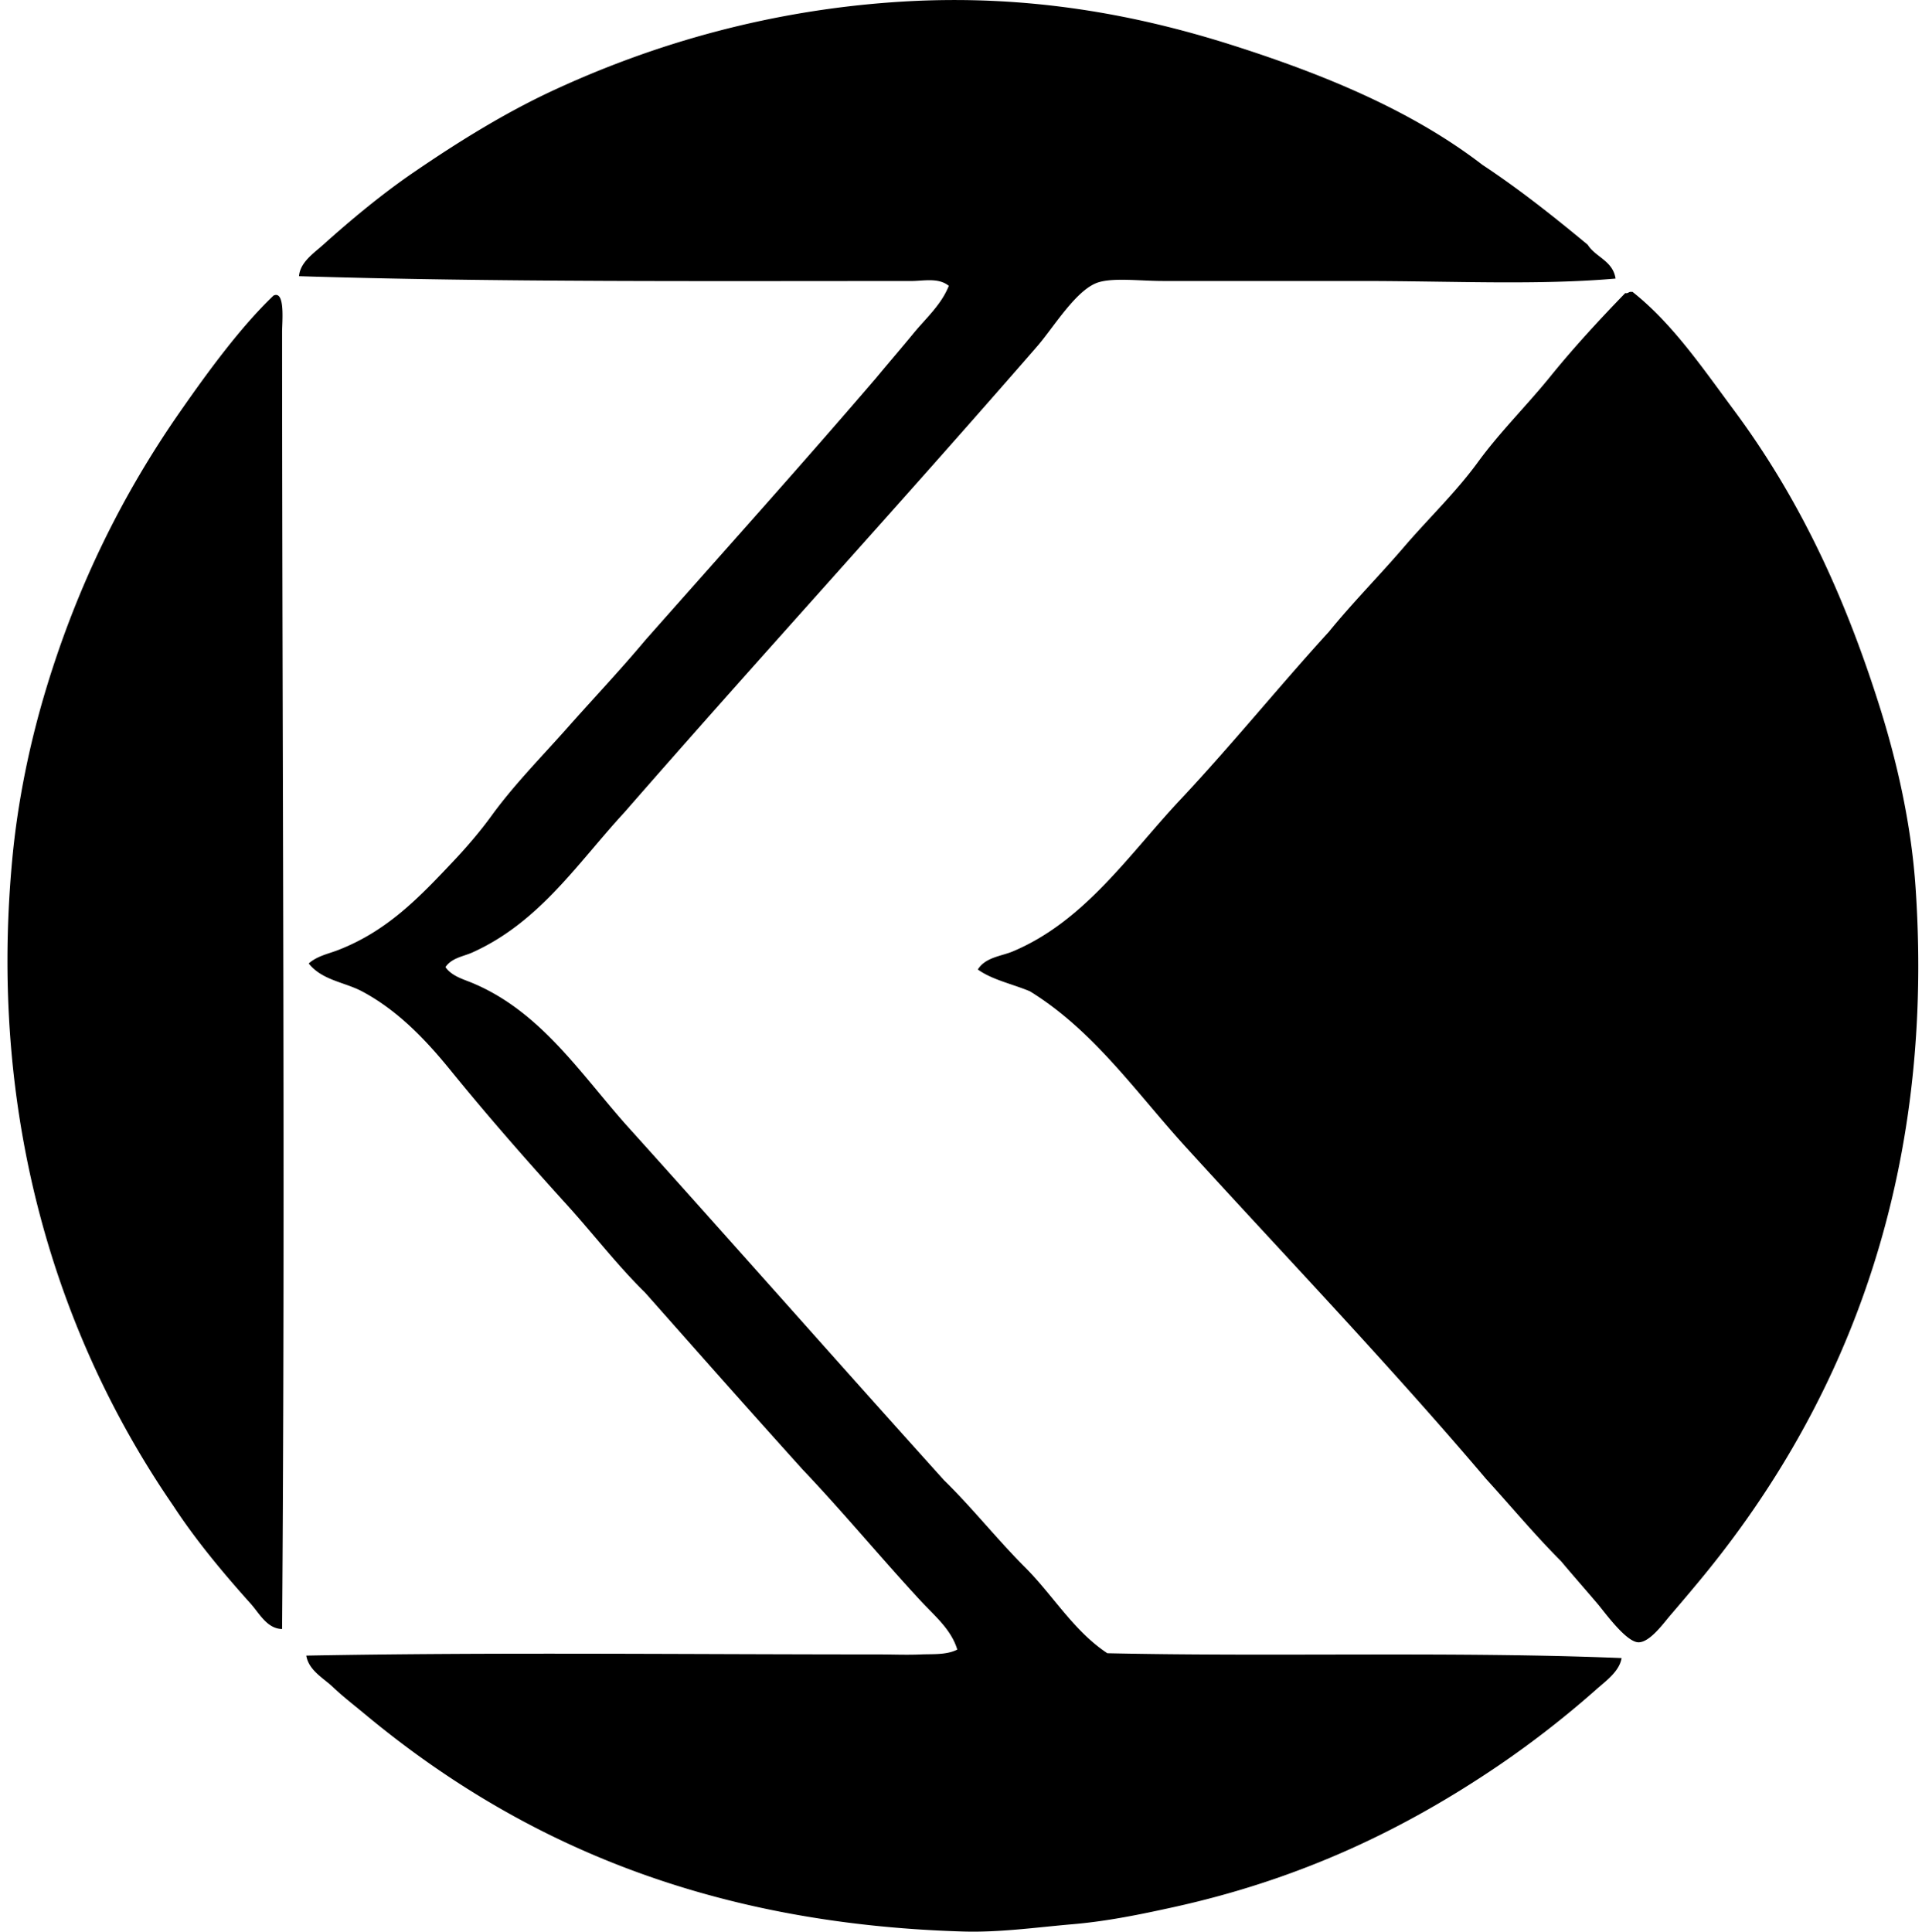
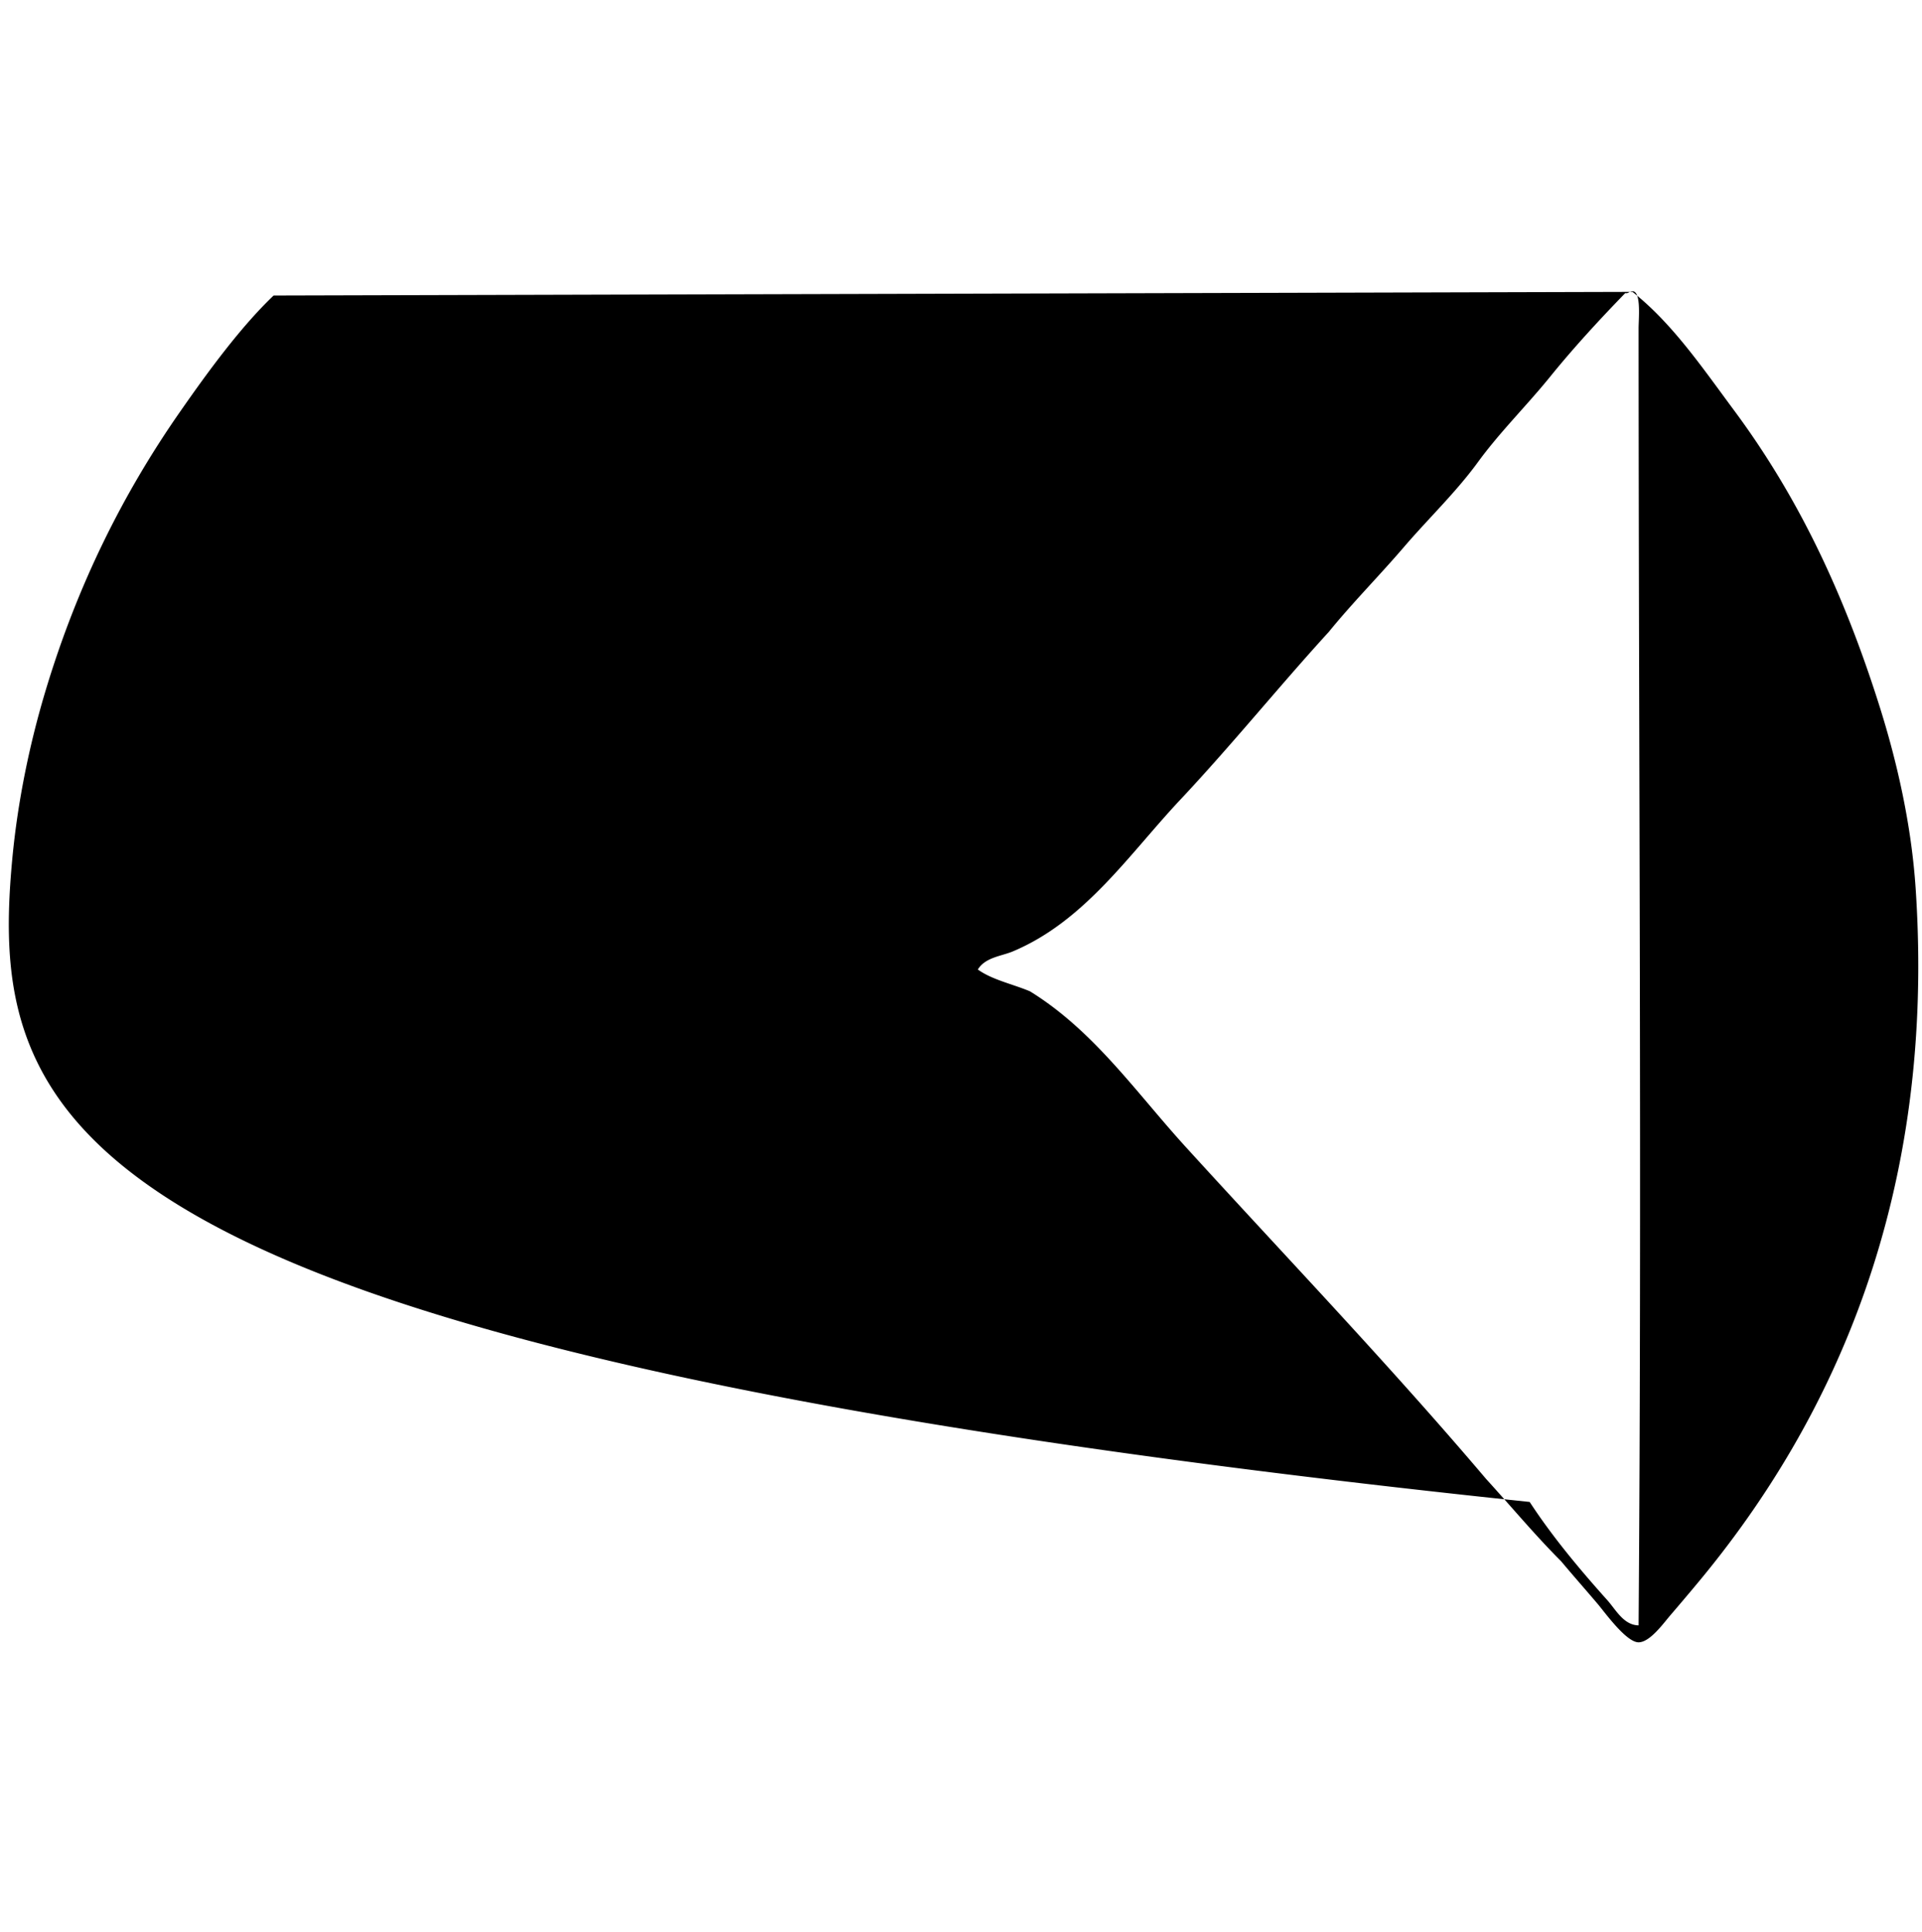
<svg xmlns="http://www.w3.org/2000/svg" width="199" height="200" fill="none" viewBox="0 0 199 200">
-   <path fill="#000" fill-rule="evenodd" d="M167.272 28.844c-7.988.698-16.901.253-26.31.25h-20.548c-2.362 0-5.005-.352-6.639.124-2.302.673-4.689 4.684-6.389 6.64-14.004 16.119-28.887 32.37-42.724 48.238-4.816 5.218-8.802 11.41-15.786 14.533-.892.4-2.099.539-2.756 1.505.67.941 1.836 1.244 2.756 1.629 7.004 2.908 11.142 9.259 15.912 14.657 11.028 12.234 21.924 24.6 32.949 36.834 2.936 2.868 5.494 6.118 8.395 9.022 2.898 2.898 5.028 6.588 8.518 8.895 17.533.385 36.032-.2 53.249.501-.23 1.389-1.629 2.367-2.633 3.258a101.482 101.482 0 0 1-10.147 7.894c-9.564 6.485-20.298 11.718-33.703 14.657-3.293.723-6.758 1.444-10.398 1.753-3.657.313-7.502.862-11.275.751-27.14-.795-46.564-9.693-62.016-22.551-1.08-.898-2.22-1.771-3.257-2.757-.98-.931-2.514-1.733-2.757-3.258 19.172-.362 38.753-.126 59.26-.124 1.457 0 2.917.066 4.386 0 1.202-.053 2.639.071 3.756-.501-.627-2.089-2.364-3.508-3.756-5.01-4.097-4.421-8.045-9.207-12.277-13.656-5.465-6.06-10.876-12.178-16.288-18.291-2.873-2.816-5.357-6.078-8.144-9.146-4.156-4.576-8.079-9.048-12.027-13.906-2.524-3.109-5.448-6.182-9.146-8.145-1.783-.948-4.128-1.138-5.514-2.883.86-.771 2.044-1.004 3.007-1.376 5.135-1.978 8.453-5.48 12.027-9.272 1.368-1.45 2.77-3.096 3.885-4.636 2.335-3.225 5.22-6.134 7.891-9.146 2.679-3.02 5.466-5.967 8.018-9.02 7.995-9.044 16.064-18.018 23.932-27.187 1.29-1.56 2.6-3.073 3.883-4.636 1.254-1.528 2.85-2.921 3.632-4.887-1.07-.88-2.63-.5-3.883-.5-20.9-.003-43.056.134-63.396-.501.114-1.447 1.518-2.368 2.506-3.258 2.853-2.567 6.104-5.266 9.4-7.517 4.413-3.02 9.236-6.042 14.28-8.395C67.623 4.542 79.875.961 93.602.156c12.949-.76 24.157 1.394 33.955 4.51 9.728 3.094 18.707 6.847 25.933 12.404 3.847 2.544 7.406 5.375 10.901 8.27.819 1.306 2.605 1.652 2.881 3.504Z" clip-rule="evenodd" />
-   <path fill="#000" fill-rule="evenodd" d="M168.777 30.222h.25c4.12 3.257 7.234 7.846 10.525 12.28 6.548 8.826 11.283 18.706 15.034 30.568 1.823 5.762 3.315 12.303 3.756 18.92 2.114 31.504-8.299 54.846-22.678 72.038a290.033 290.033 0 0 1-2.757 3.258c-.693.809-2.084 2.754-3.255 2.754-1.287 0-3.531-3.154-4.262-4.009-1.409-1.654-2.547-2.939-3.758-4.386-2.714-2.714-5.175-5.68-7.765-8.518-9.966-11.751-20.589-22.845-30.946-34.204-5.193-5.668-9.573-12.143-16.286-16.286-1.796-.753-3.908-1.188-5.39-2.256.782-1.277 2.446-1.376 3.632-1.879 7.456-3.141 12.052-10.074 17.29-15.661 5.466-5.825 10.335-11.855 15.411-17.414 2.451-3.018 5.236-5.815 7.768-8.77 2.539-2.961 5.382-5.67 7.646-8.77 2.284-3.14 5.058-5.861 7.517-8.896 2.44-3.013 5.083-5.878 7.767-8.645.261.053.331-.084.501-.124ZM28.328 30.6c1.222-.555.88 2.739.88 3.758.006 44.783.34 89.013 0 134.307-1.557-.023-2.362-1.634-3.257-2.63-2.788-3.104-5.686-6.569-8.02-10.148C6.705 139.586-1.344 117.005 1.267 88.983c.571-6.121 1.843-12.164 3.51-17.665 3.263-10.787 7.942-20.166 13.78-28.565 3-4.315 6.363-8.9 9.77-12.154Z" clip-rule="evenodd" />
+   <path fill="#000" fill-rule="evenodd" d="M168.777 30.222h.25c4.12 3.257 7.234 7.846 10.525 12.28 6.548 8.826 11.283 18.706 15.034 30.568 1.823 5.762 3.315 12.303 3.756 18.92 2.114 31.504-8.299 54.846-22.678 72.038a290.033 290.033 0 0 1-2.757 3.258c-.693.809-2.084 2.754-3.255 2.754-1.287 0-3.531-3.154-4.262-4.009-1.409-1.654-2.547-2.939-3.758-4.386-2.714-2.714-5.175-5.68-7.765-8.518-9.966-11.751-20.589-22.845-30.946-34.204-5.193-5.668-9.573-12.143-16.286-16.286-1.796-.753-3.908-1.188-5.39-2.256.782-1.277 2.446-1.376 3.632-1.879 7.456-3.141 12.052-10.074 17.29-15.661 5.466-5.825 10.335-11.855 15.411-17.414 2.451-3.018 5.236-5.815 7.768-8.77 2.539-2.961 5.382-5.67 7.646-8.77 2.284-3.14 5.058-5.861 7.517-8.896 2.44-3.013 5.083-5.878 7.767-8.645.261.053.331-.084.501-.124Zc1.222-.555.88 2.739.88 3.758.006 44.783.34 89.013 0 134.307-1.557-.023-2.362-1.634-3.257-2.63-2.788-3.104-5.686-6.569-8.02-10.148C6.705 139.586-1.344 117.005 1.267 88.983c.571-6.121 1.843-12.164 3.51-17.665 3.263-10.787 7.942-20.166 13.78-28.565 3-4.315 6.363-8.9 9.77-12.154Z" clip-rule="evenodd" />
</svg>